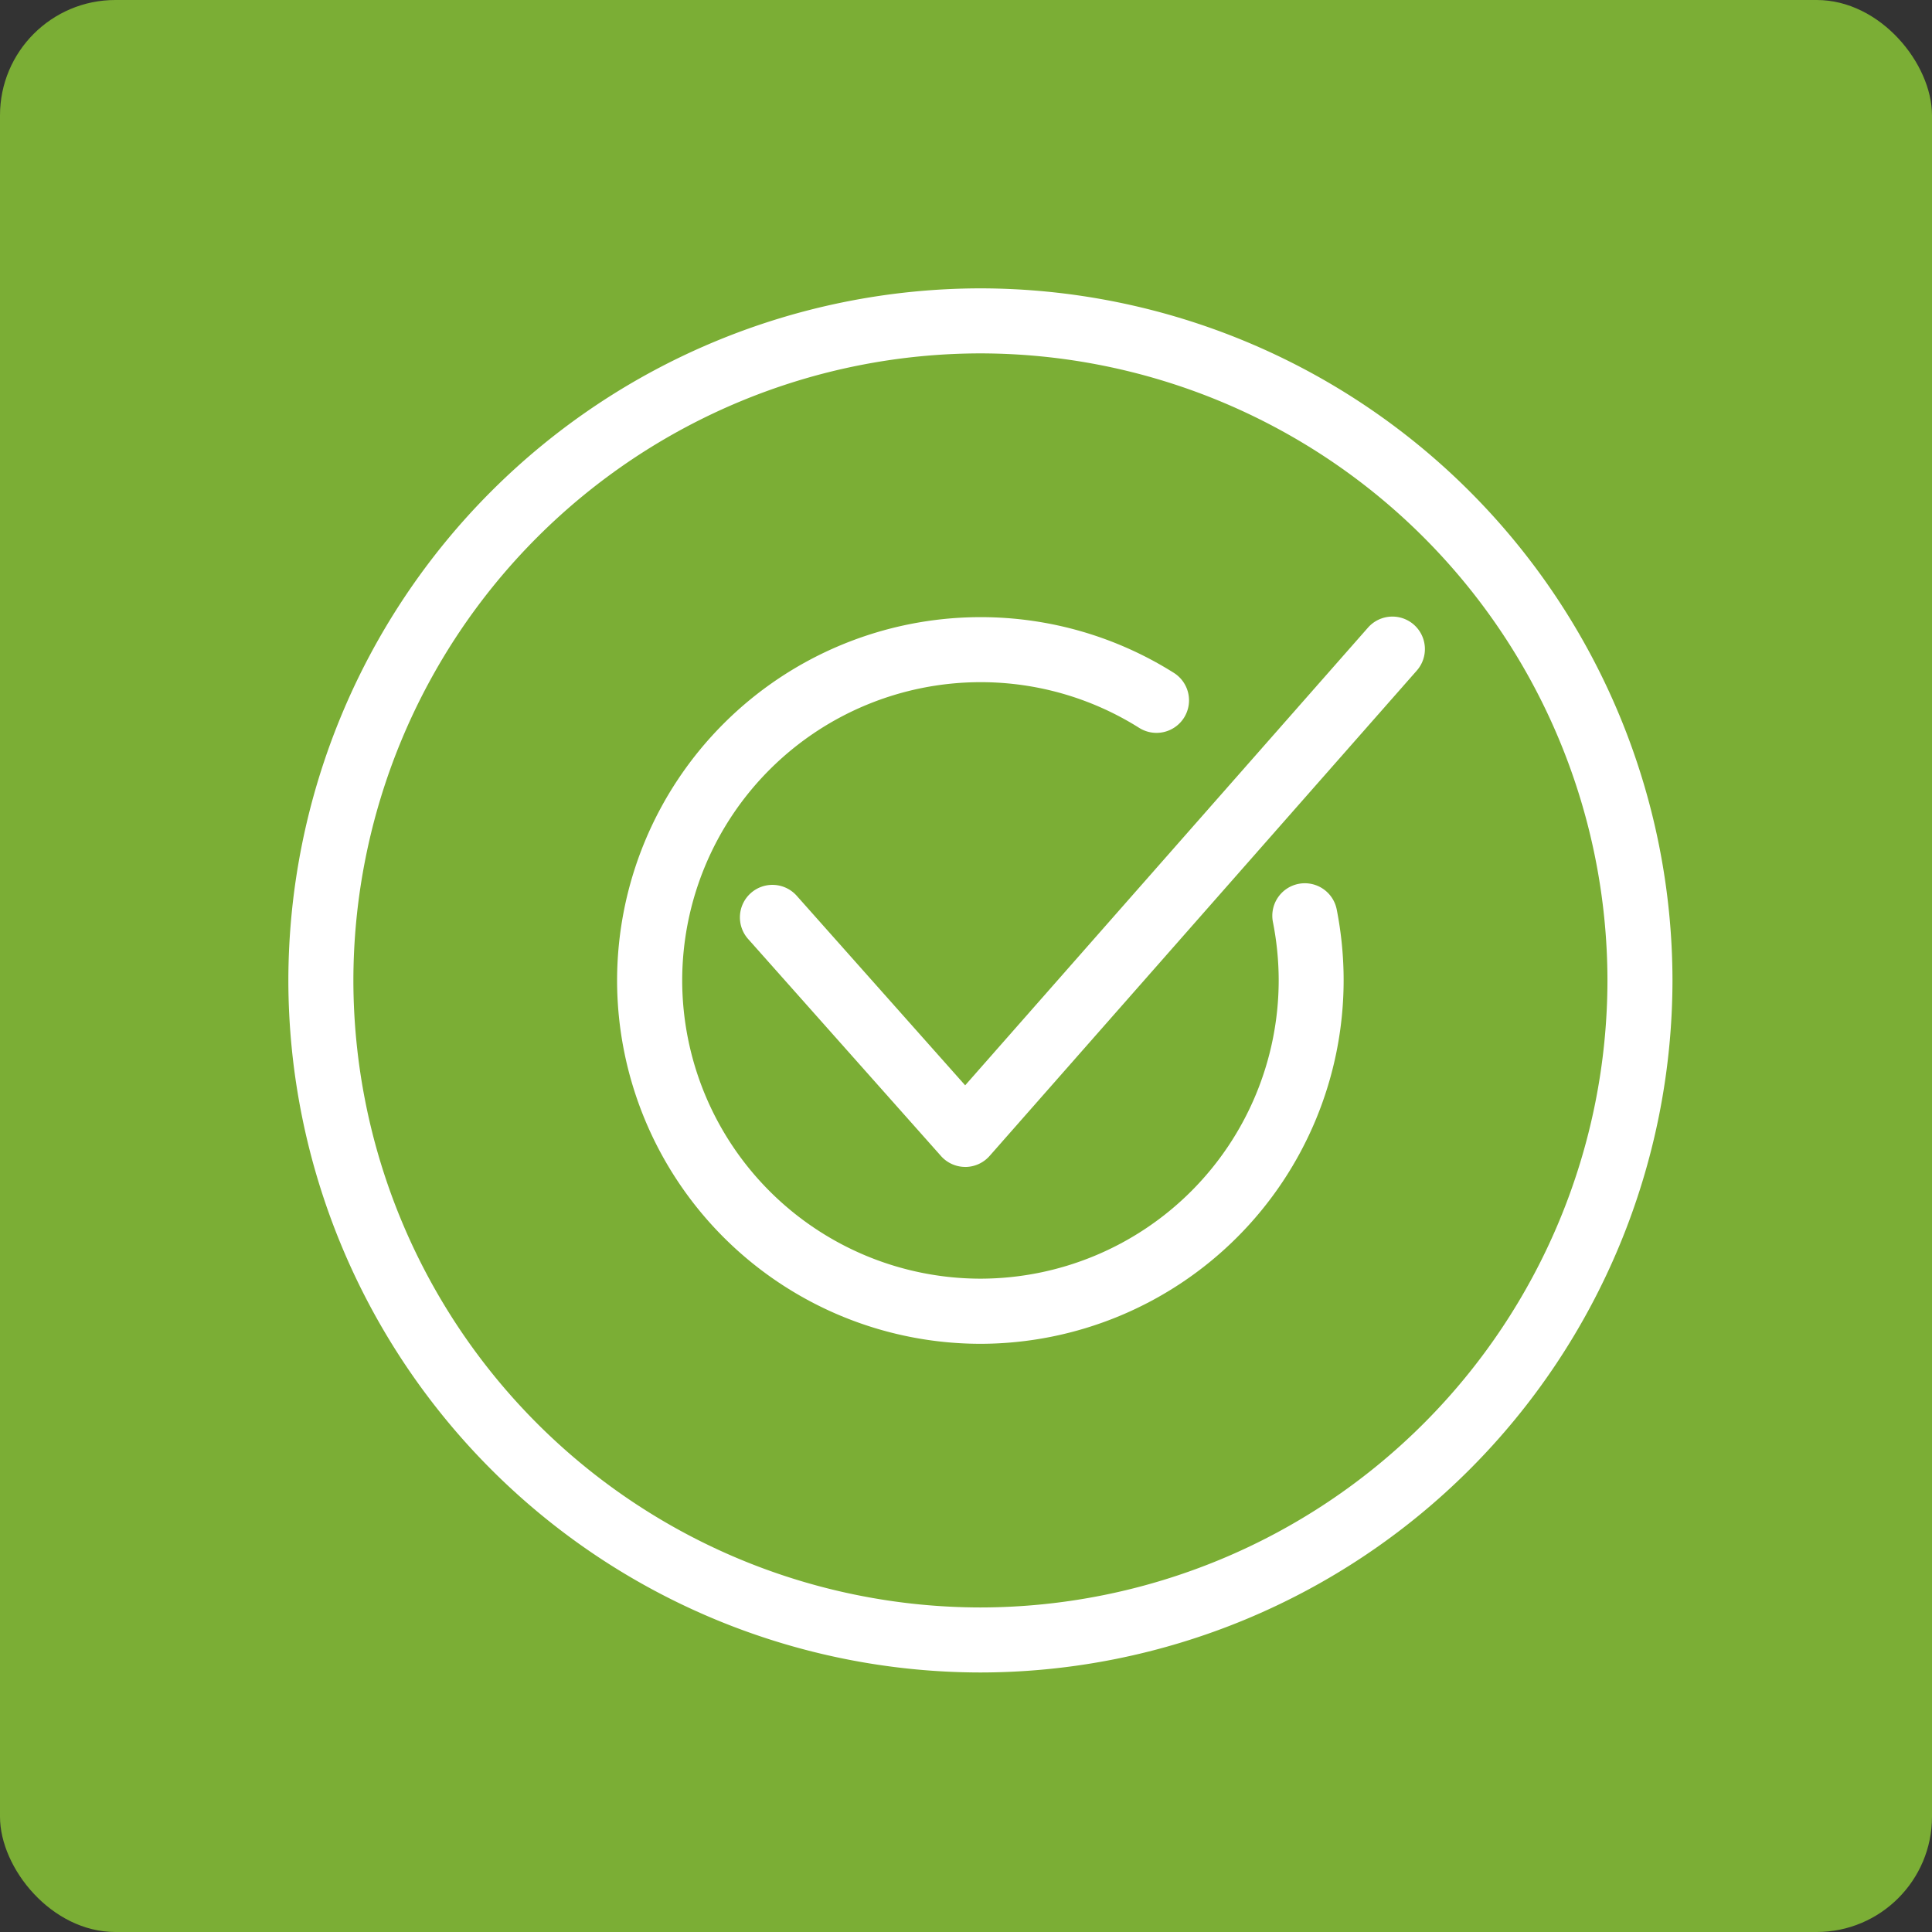
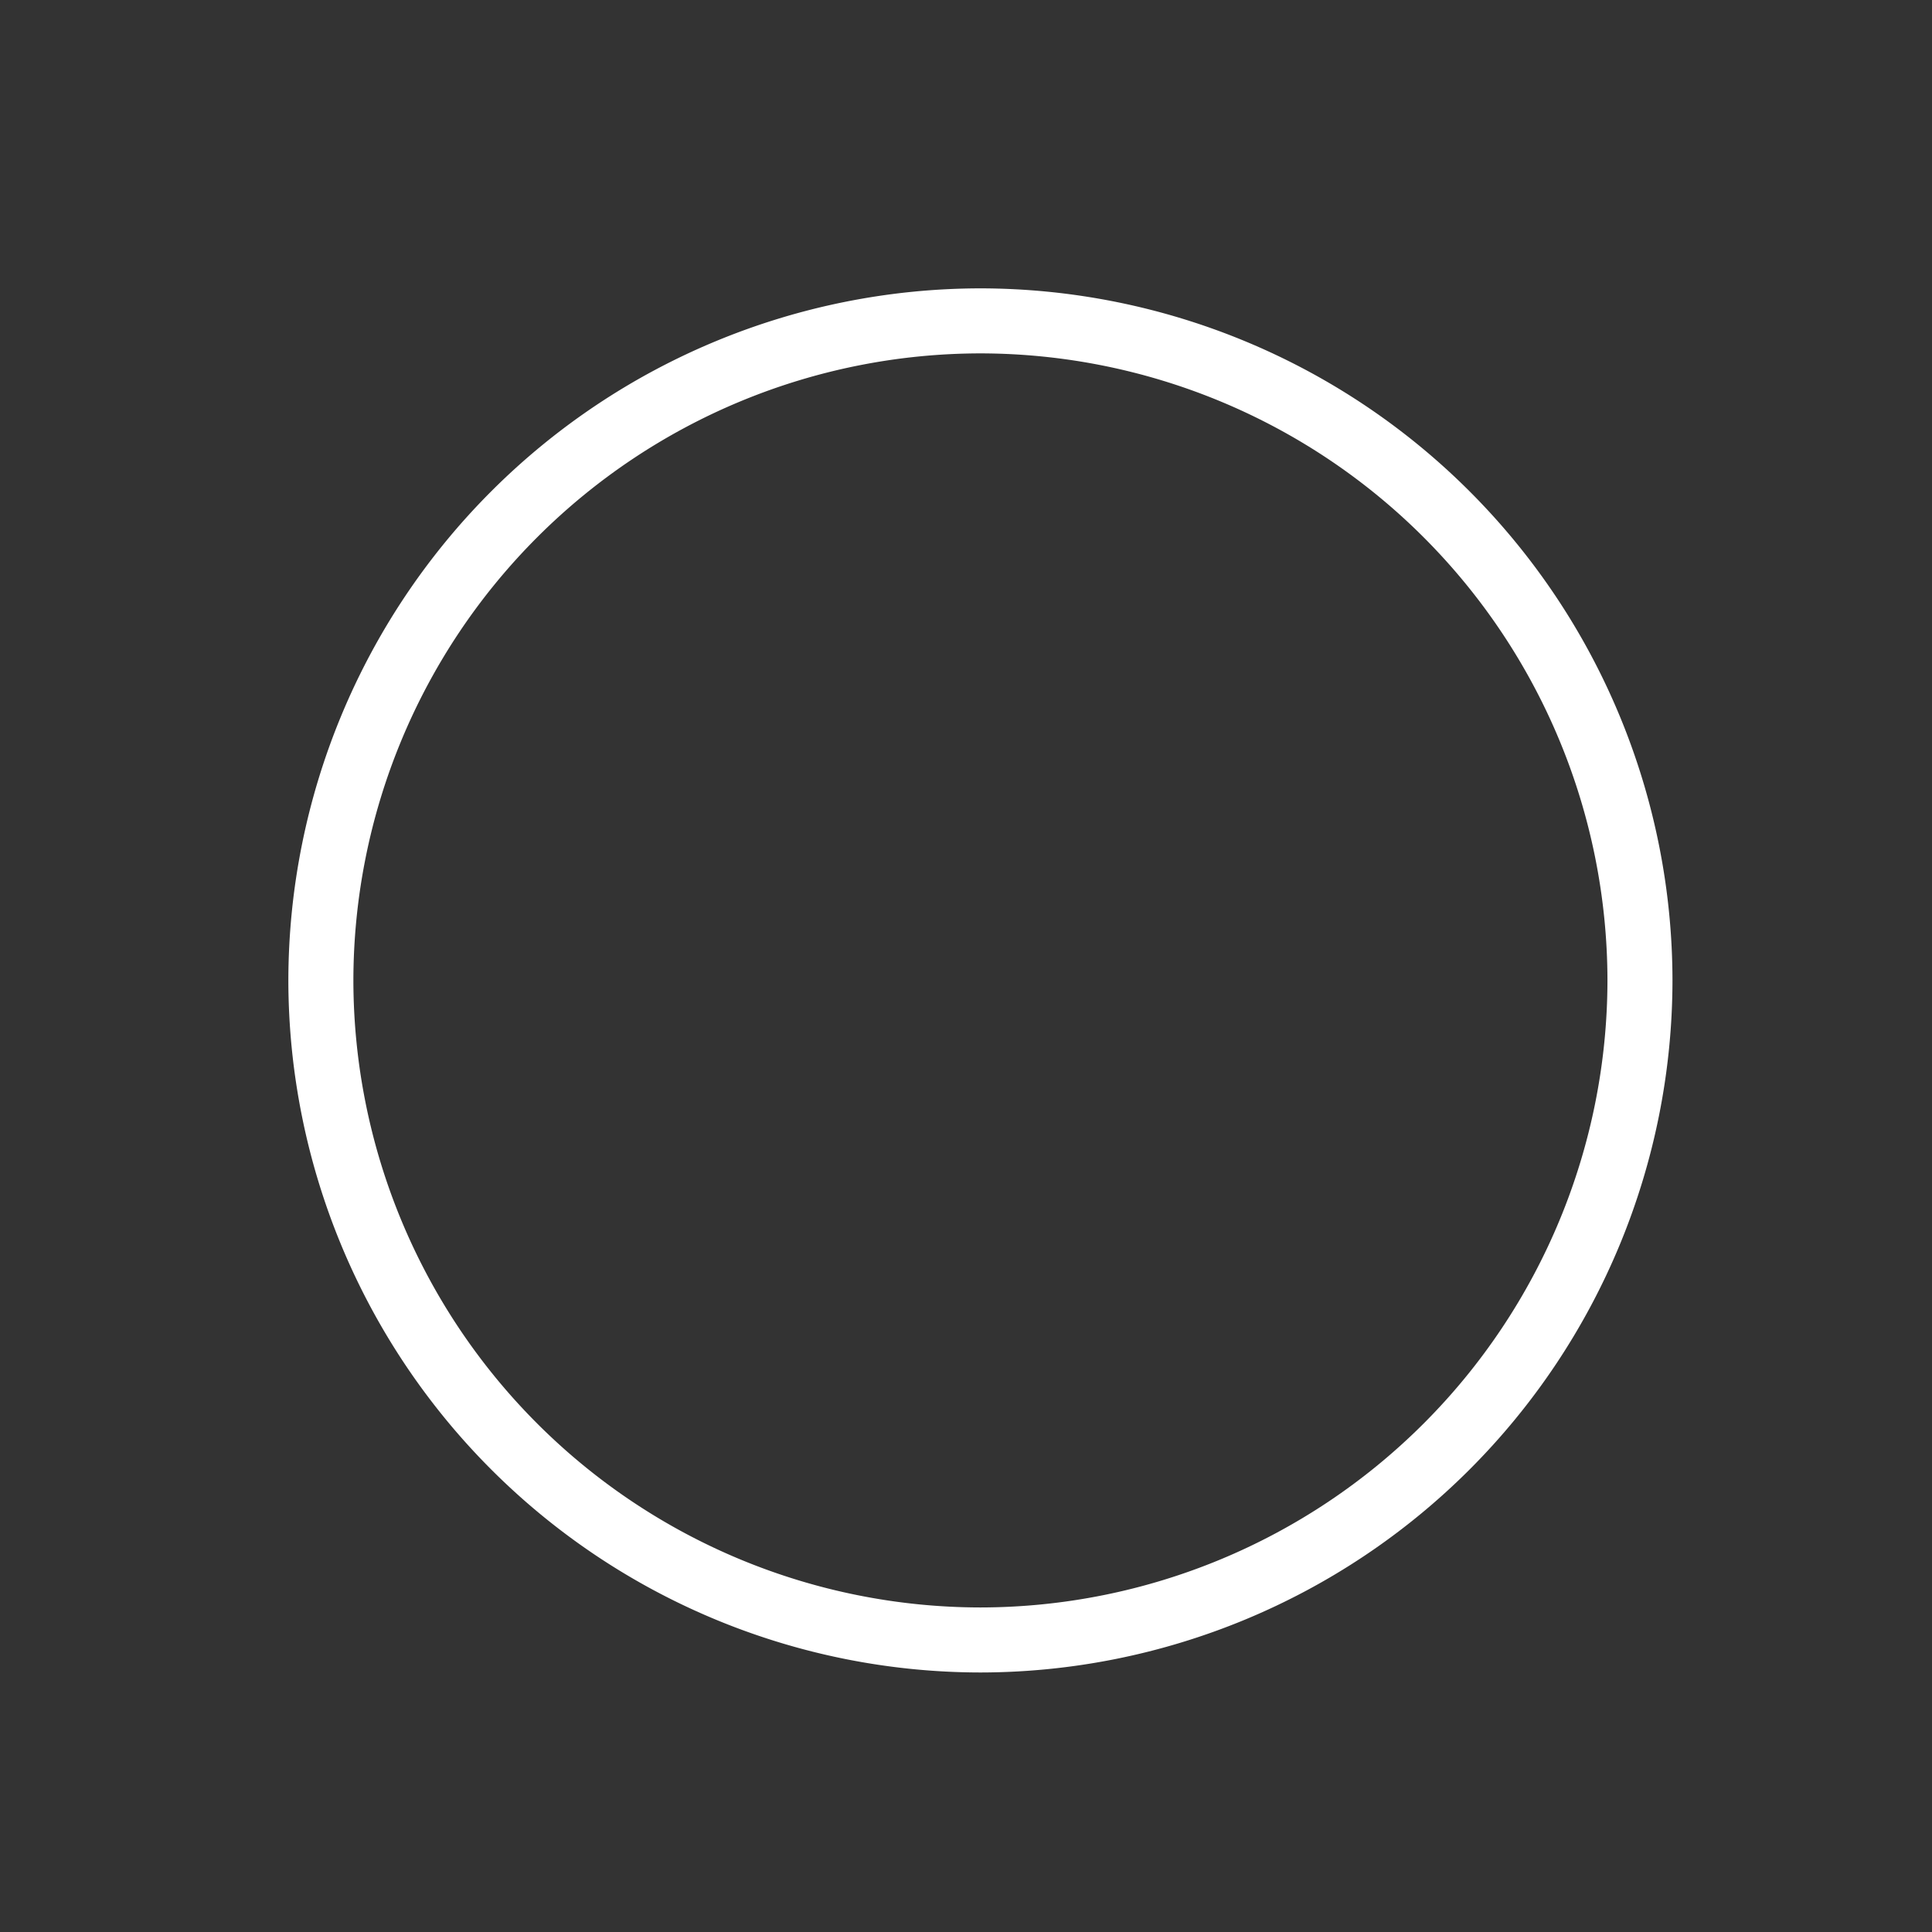
<svg xmlns="http://www.w3.org/2000/svg" width="67" height="67" viewBox="0 0 67 67">
  <rect x="0" y="0" width="67" height="67" fill="#333333" stroke="none" />
  <g transform="translate(-915 -2232)">
-     <rect width="67" height="67" rx="4" transform="translate(915 2232)" fill="#7bae35" />
    <g transform="translate(1580.215 3672.988)">
      <path d="M-631.215-1382.988a24.027,24.027,0,0,1-24-24,24.027,24.027,0,0,1,24-24,24.027,24.027,0,0,1,24,24A24.027,24.027,0,0,1-631.215-1382.988Zm0-45.745a21.769,21.769,0,0,0-21.745,21.745,21.77,21.77,0,0,0,21.745,21.745,21.77,21.77,0,0,0,21.745-21.745A21.77,21.77,0,0,0-631.215-1428.733Z" transform="translate(0)" fill="#fff" />
-       <path d="M-571.829-1335a12.612,12.612,0,0,1-12.6-12.6,12.612,12.612,0,0,1,12.6-12.6,12.565,12.565,0,0,1,6.708,1.932,1.128,1.128,0,0,1,.353,1.555,1.128,1.128,0,0,1-1.555.353,10.313,10.313,0,0,0-5.505-1.585,10.354,10.354,0,0,0-10.343,10.343,10.355,10.355,0,0,0,10.343,10.343,10.355,10.355,0,0,0,10.343-10.343,10.452,10.452,0,0,0-.2-2.023,1.127,1.127,0,0,1,.887-1.325,1.127,1.127,0,0,1,1.325.887,12.7,12.7,0,0,1,.24,2.461A12.612,12.612,0,0,1-571.829-1335Z" transform="translate(-59.386 -59.386)" fill="#fff" />
-       <path d="M-550.177-1341.237a1.127,1.127,0,0,1-.843-.379l-6.688-7.526a1.128,1.128,0,0,1,.094-1.592,1.128,1.128,0,0,1,1.592.094l5.841,6.573,13.971-15.874a1.128,1.128,0,0,1,1.591-.1,1.128,1.128,0,0,1,.1,1.591l-14.814,16.831a1.128,1.128,0,0,1-.844.383Z" transform="translate(-81.563 -59.283)" fill="#fff" />
    </g>
    <rect width="50" height="50" transform="translate(924 2241)" fill="none" />
  </g>
</svg>